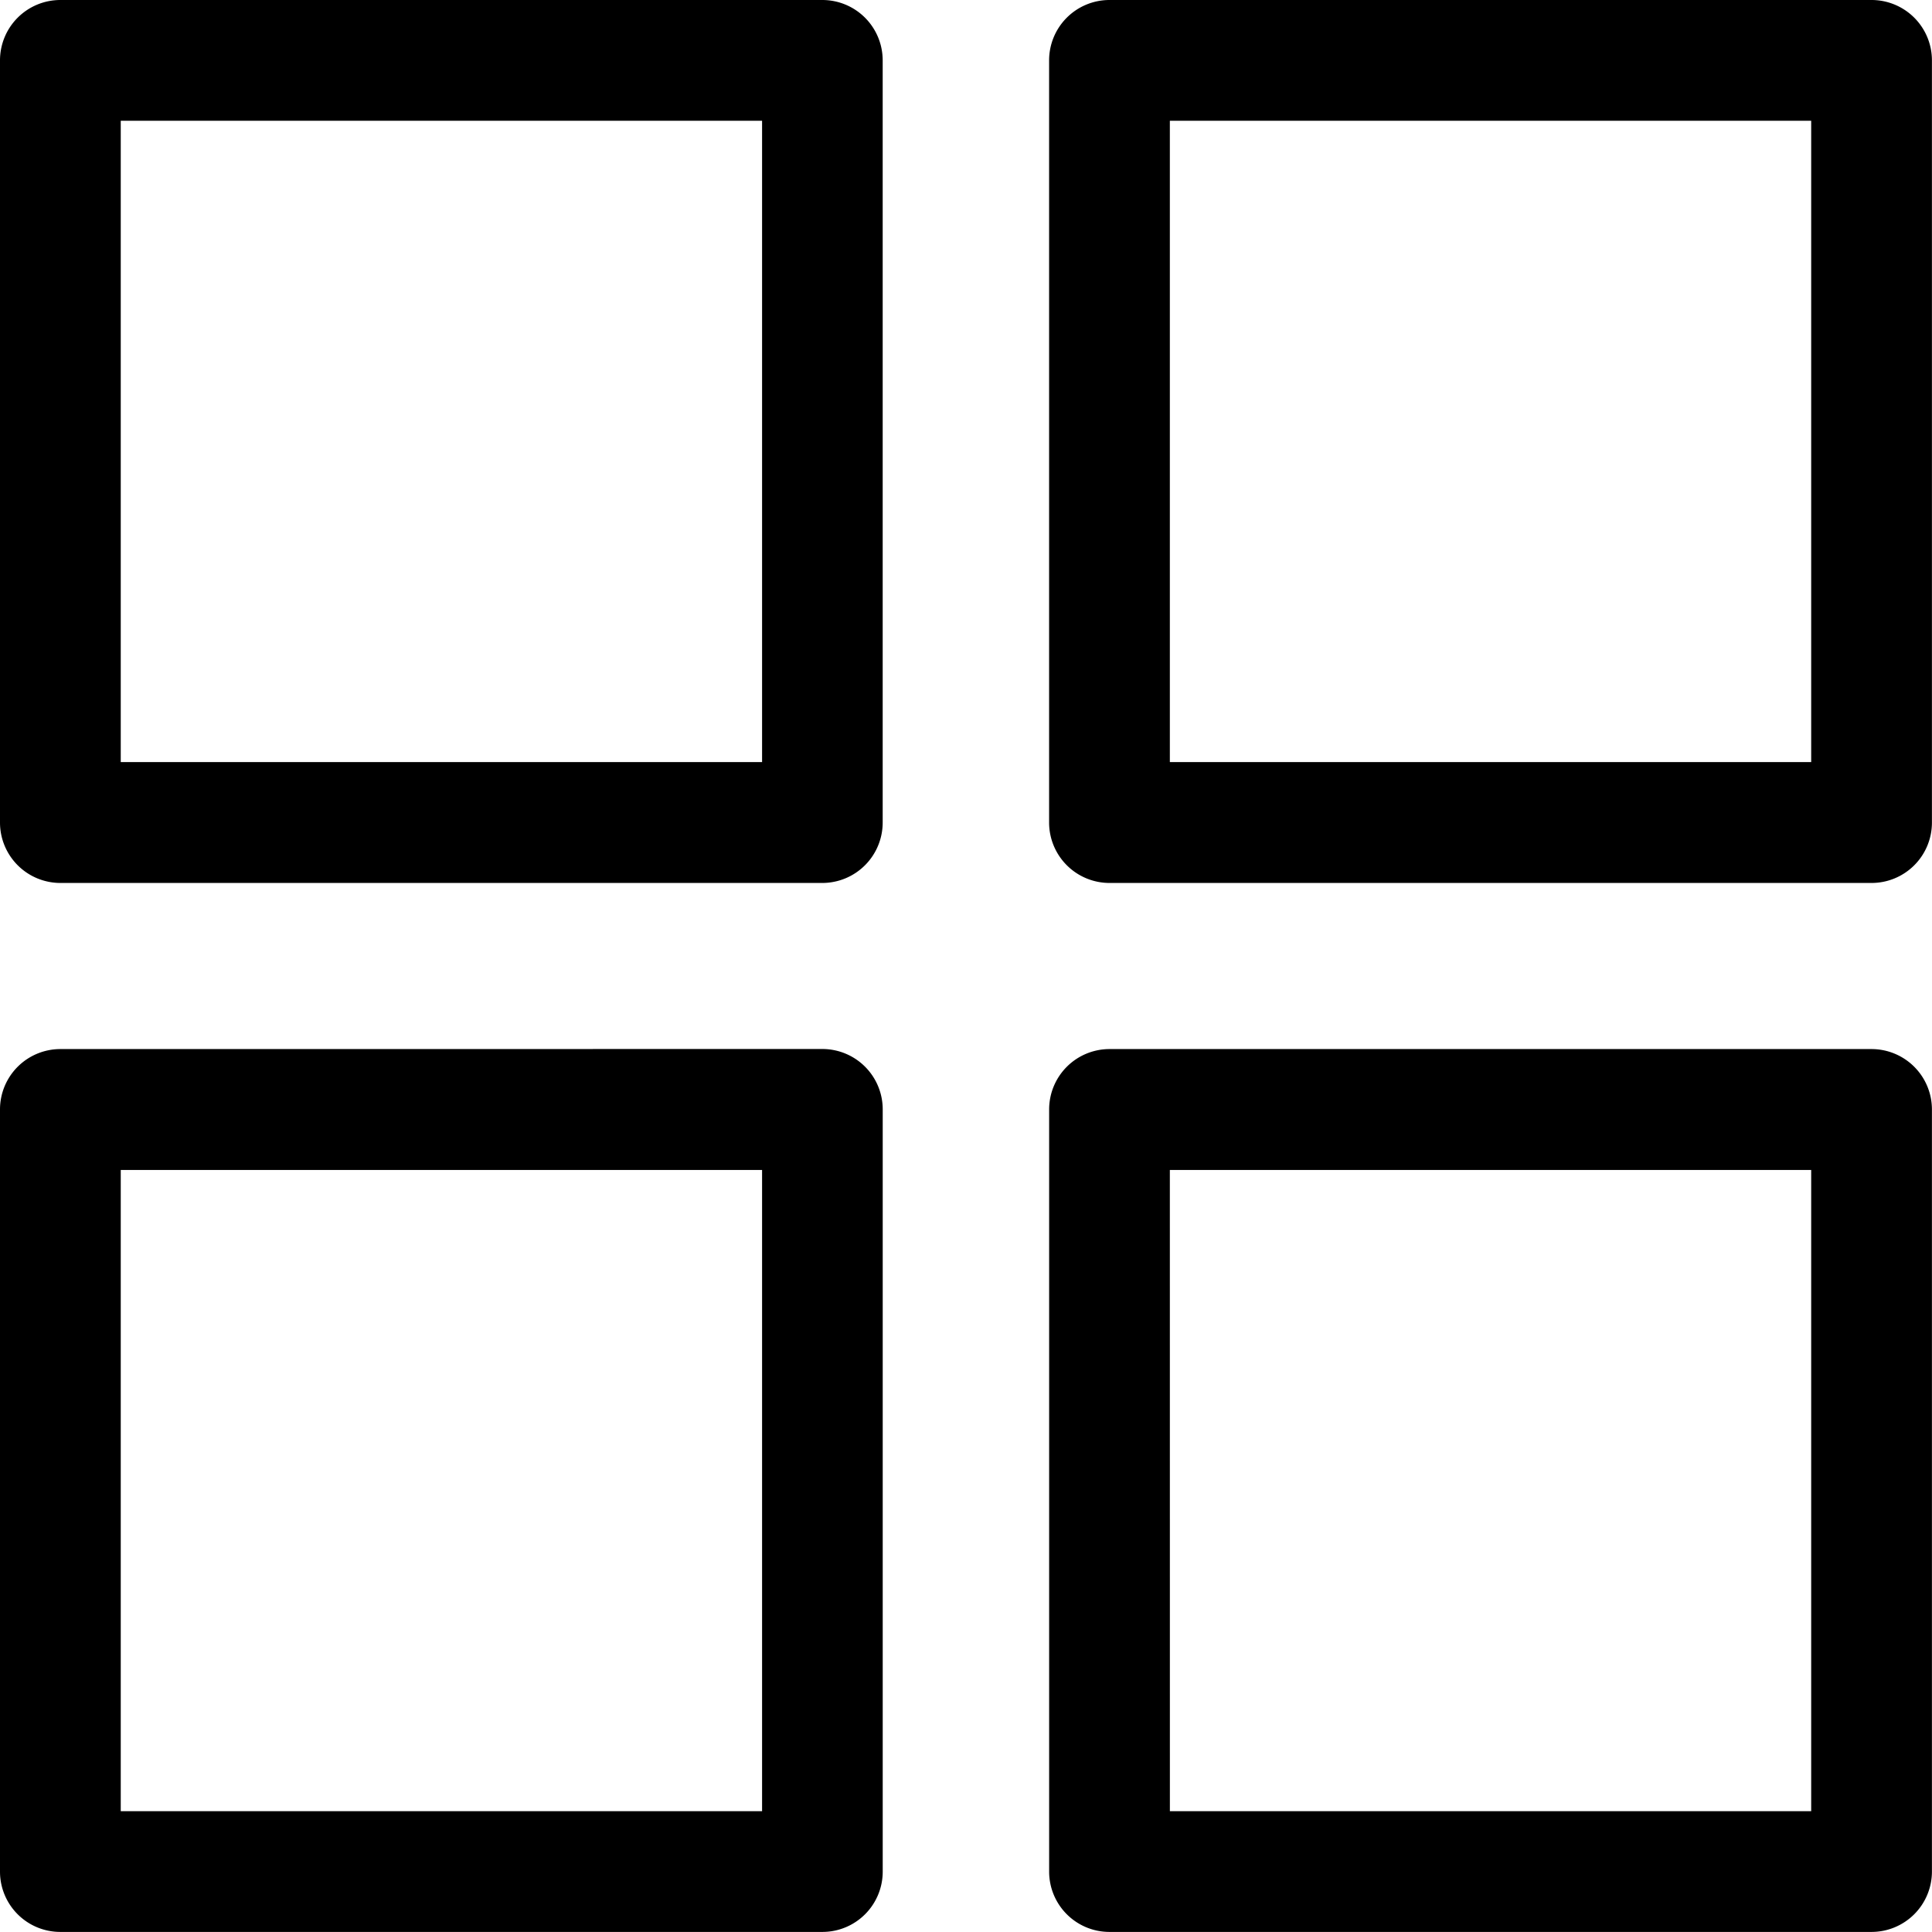
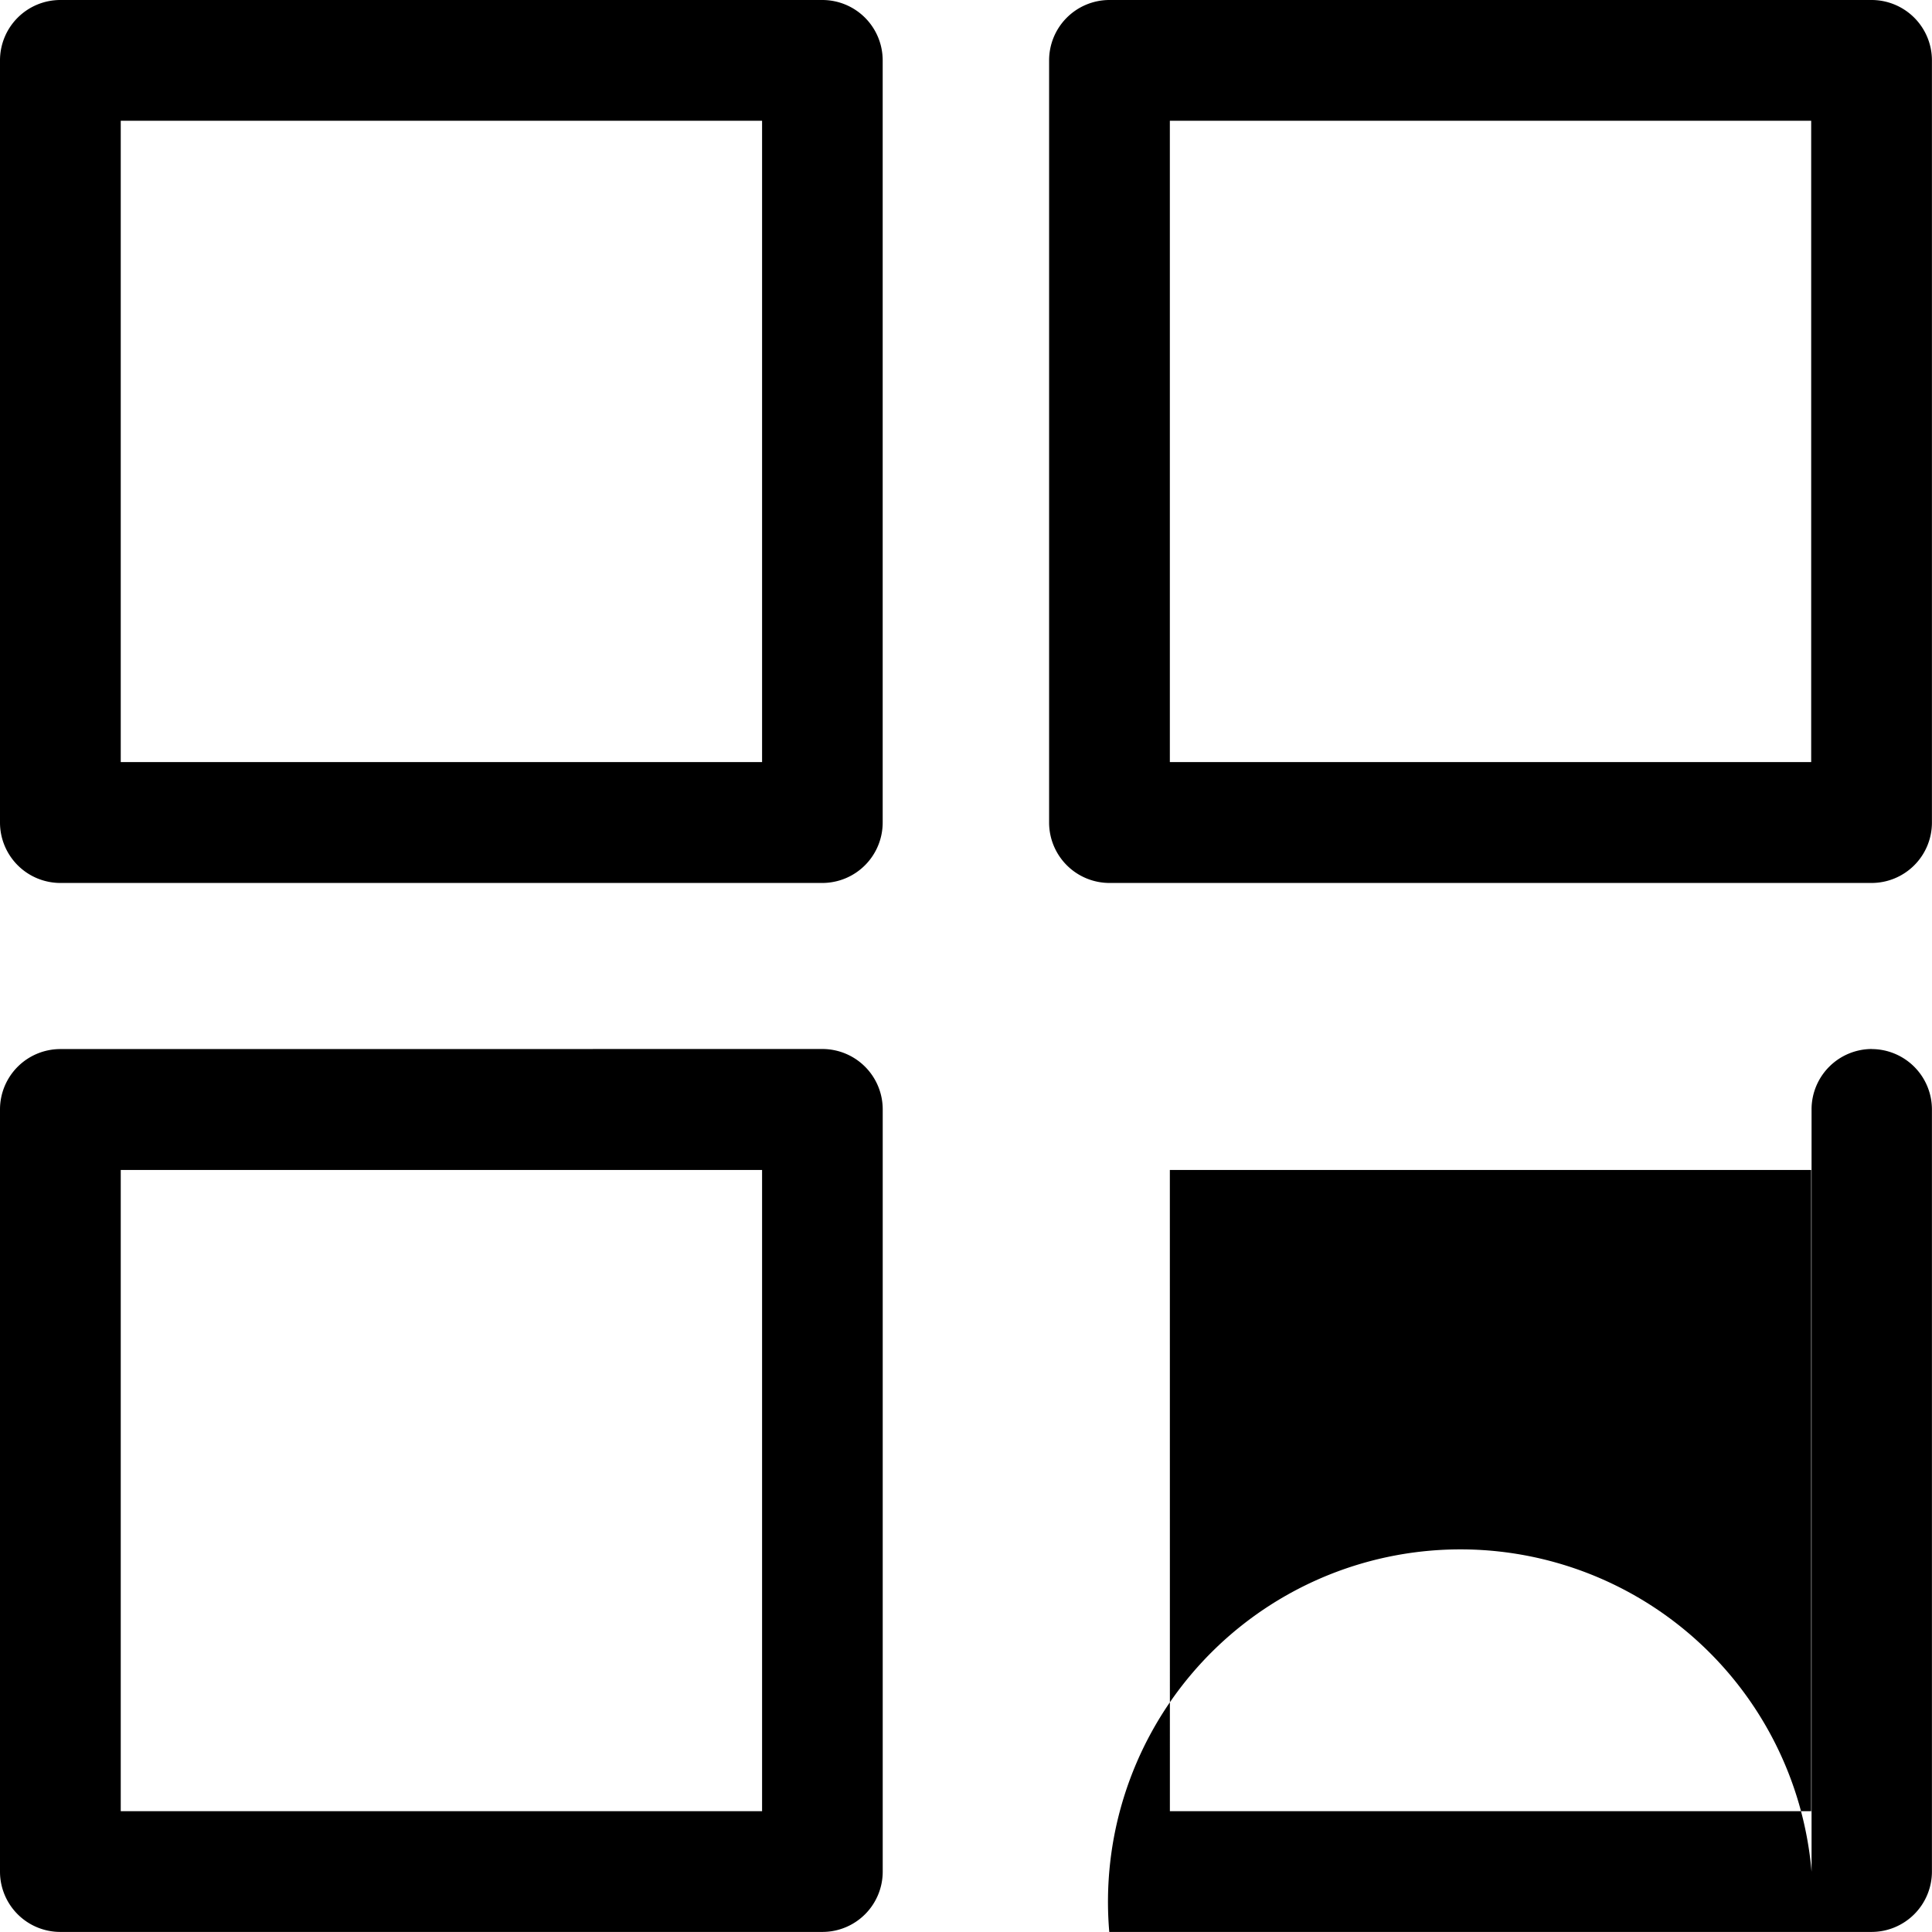
<svg xmlns="http://www.w3.org/2000/svg" data-name="Ebene 1" fill="#921616" height="560.02" viewBox="0 0 560.02 560.02" width="560.02">
-   <path d="M17.43,0A17.5,17.5,0,0,0,0,17.57v220.9a17.52,17.52,0,0,0,17.43,17.47h221a17.52,17.52,0,0,0,17.43-17.47V17.57A17.5,17.5,0,0,0,238.47,0Zm304.1,0h0A17.5,17.5,0,0,0,304.1,17.57v220.9a17.52,17.52,0,0,0,17.43,17.47H542.44A17.5,17.5,0,0,0,560,238.47V17.57A17.5,17.5,0,0,0,542.44,0ZM35,35H220.9V220.9H35Zm304.1,0H525V220.9H339.1ZM17.44,304.09A17.5,17.5,0,0,0,0,321.56v221A17.48,17.48,0,0,0,17.44,560h221a17.48,17.48,0,0,0,17.43-17.46v-221a17.5,17.5,0,0,0-17.43-17.47Zm304.1,0h0a17.5,17.5,0,0,0-17.43,17.47v221A17.48,17.48,0,0,0,321.54,560H542.45A17.51,17.51,0,0,0,560,542.56v-221a17.51,17.51,0,0,0-17.57-17.47ZM35,339.13h185.9V525H35Zm304.1,0H525V525H339.11Z" fill="#000000" />
+   <path d="M17.43,0A17.5,17.5,0,0,0,0,17.57v220.9a17.52,17.52,0,0,0,17.43,17.47h221a17.52,17.52,0,0,0,17.43-17.47V17.57A17.5,17.5,0,0,0,238.47,0Zm304.1,0h0A17.5,17.5,0,0,0,304.1,17.57v220.9a17.52,17.52,0,0,0,17.43,17.47H542.44A17.5,17.5,0,0,0,560,238.47V17.57A17.5,17.5,0,0,0,542.44,0ZM35,35H220.9V220.9H35Zm304.1,0H525V220.9H339.1ZM17.44,304.09A17.5,17.5,0,0,0,0,321.56v221A17.48,17.48,0,0,0,17.44,560h221a17.48,17.48,0,0,0,17.43-17.46v-221a17.5,17.5,0,0,0-17.43-17.47m304.1,0h0a17.5,17.5,0,0,0-17.43,17.47v221A17.48,17.48,0,0,0,321.54,560H542.45A17.51,17.51,0,0,0,560,542.56v-221a17.51,17.51,0,0,0-17.57-17.47ZM35,339.13h185.9V525H35Zm304.1,0H525V525H339.11Z" fill="#000000" />
</svg>